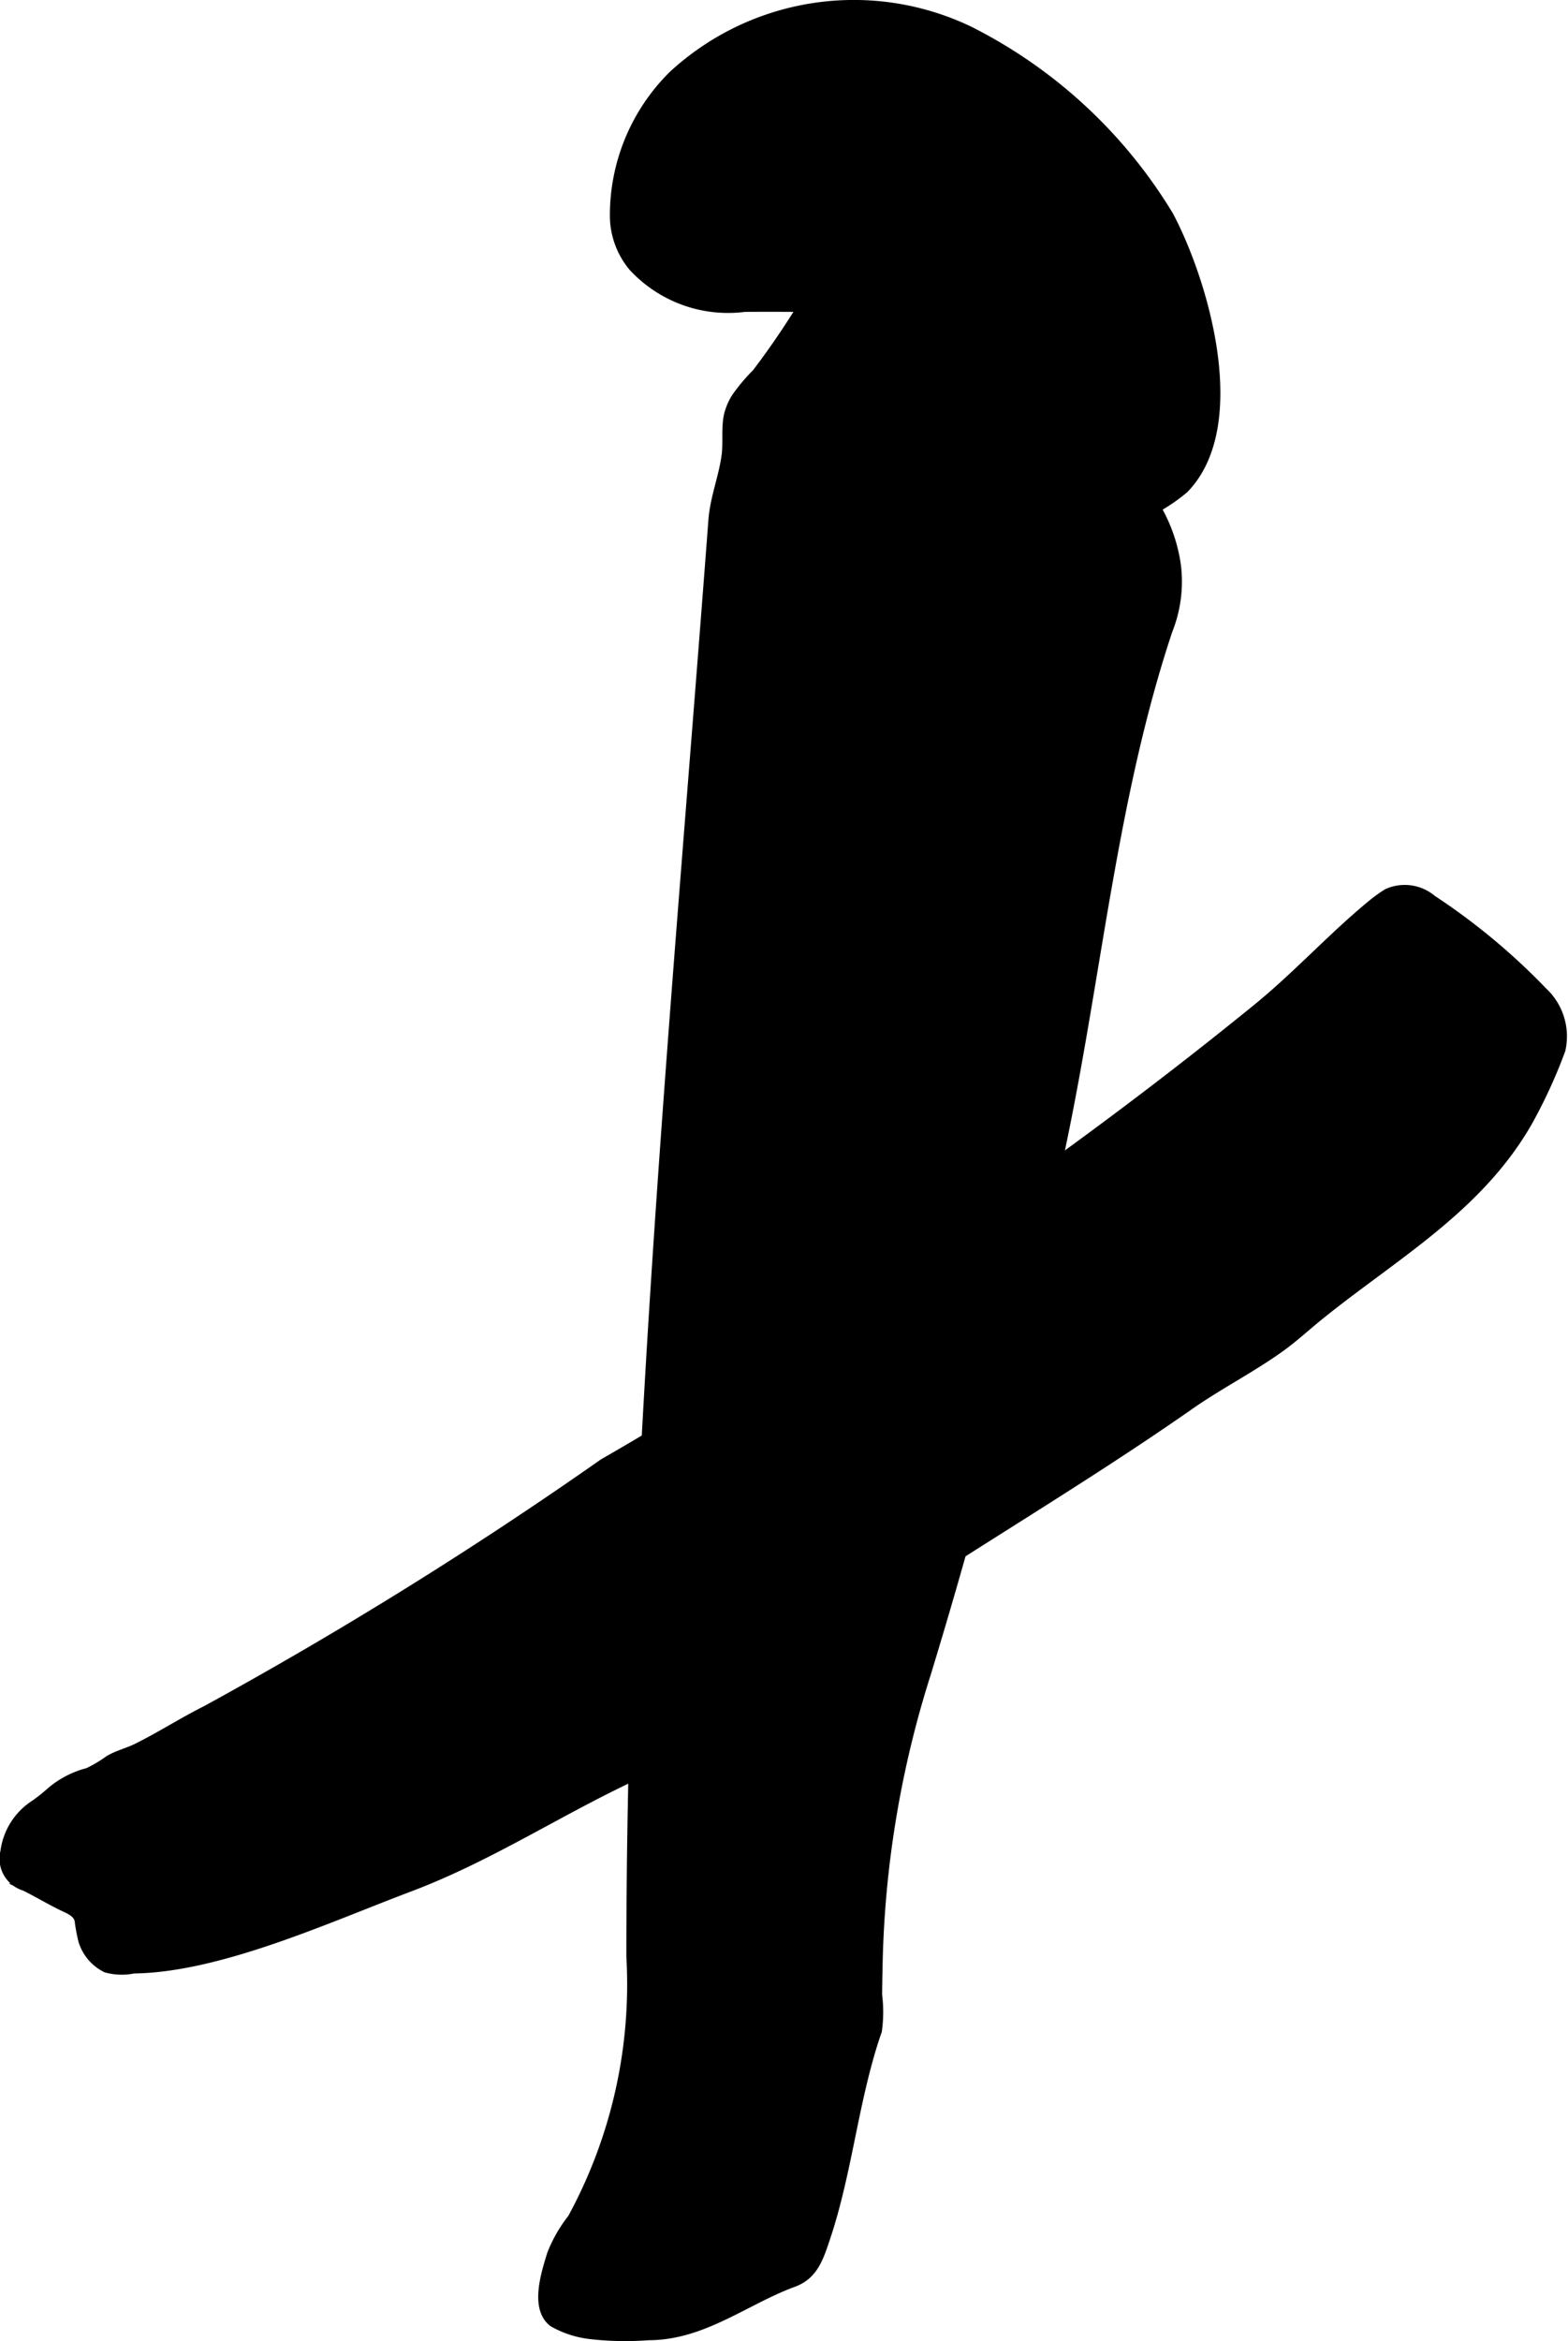
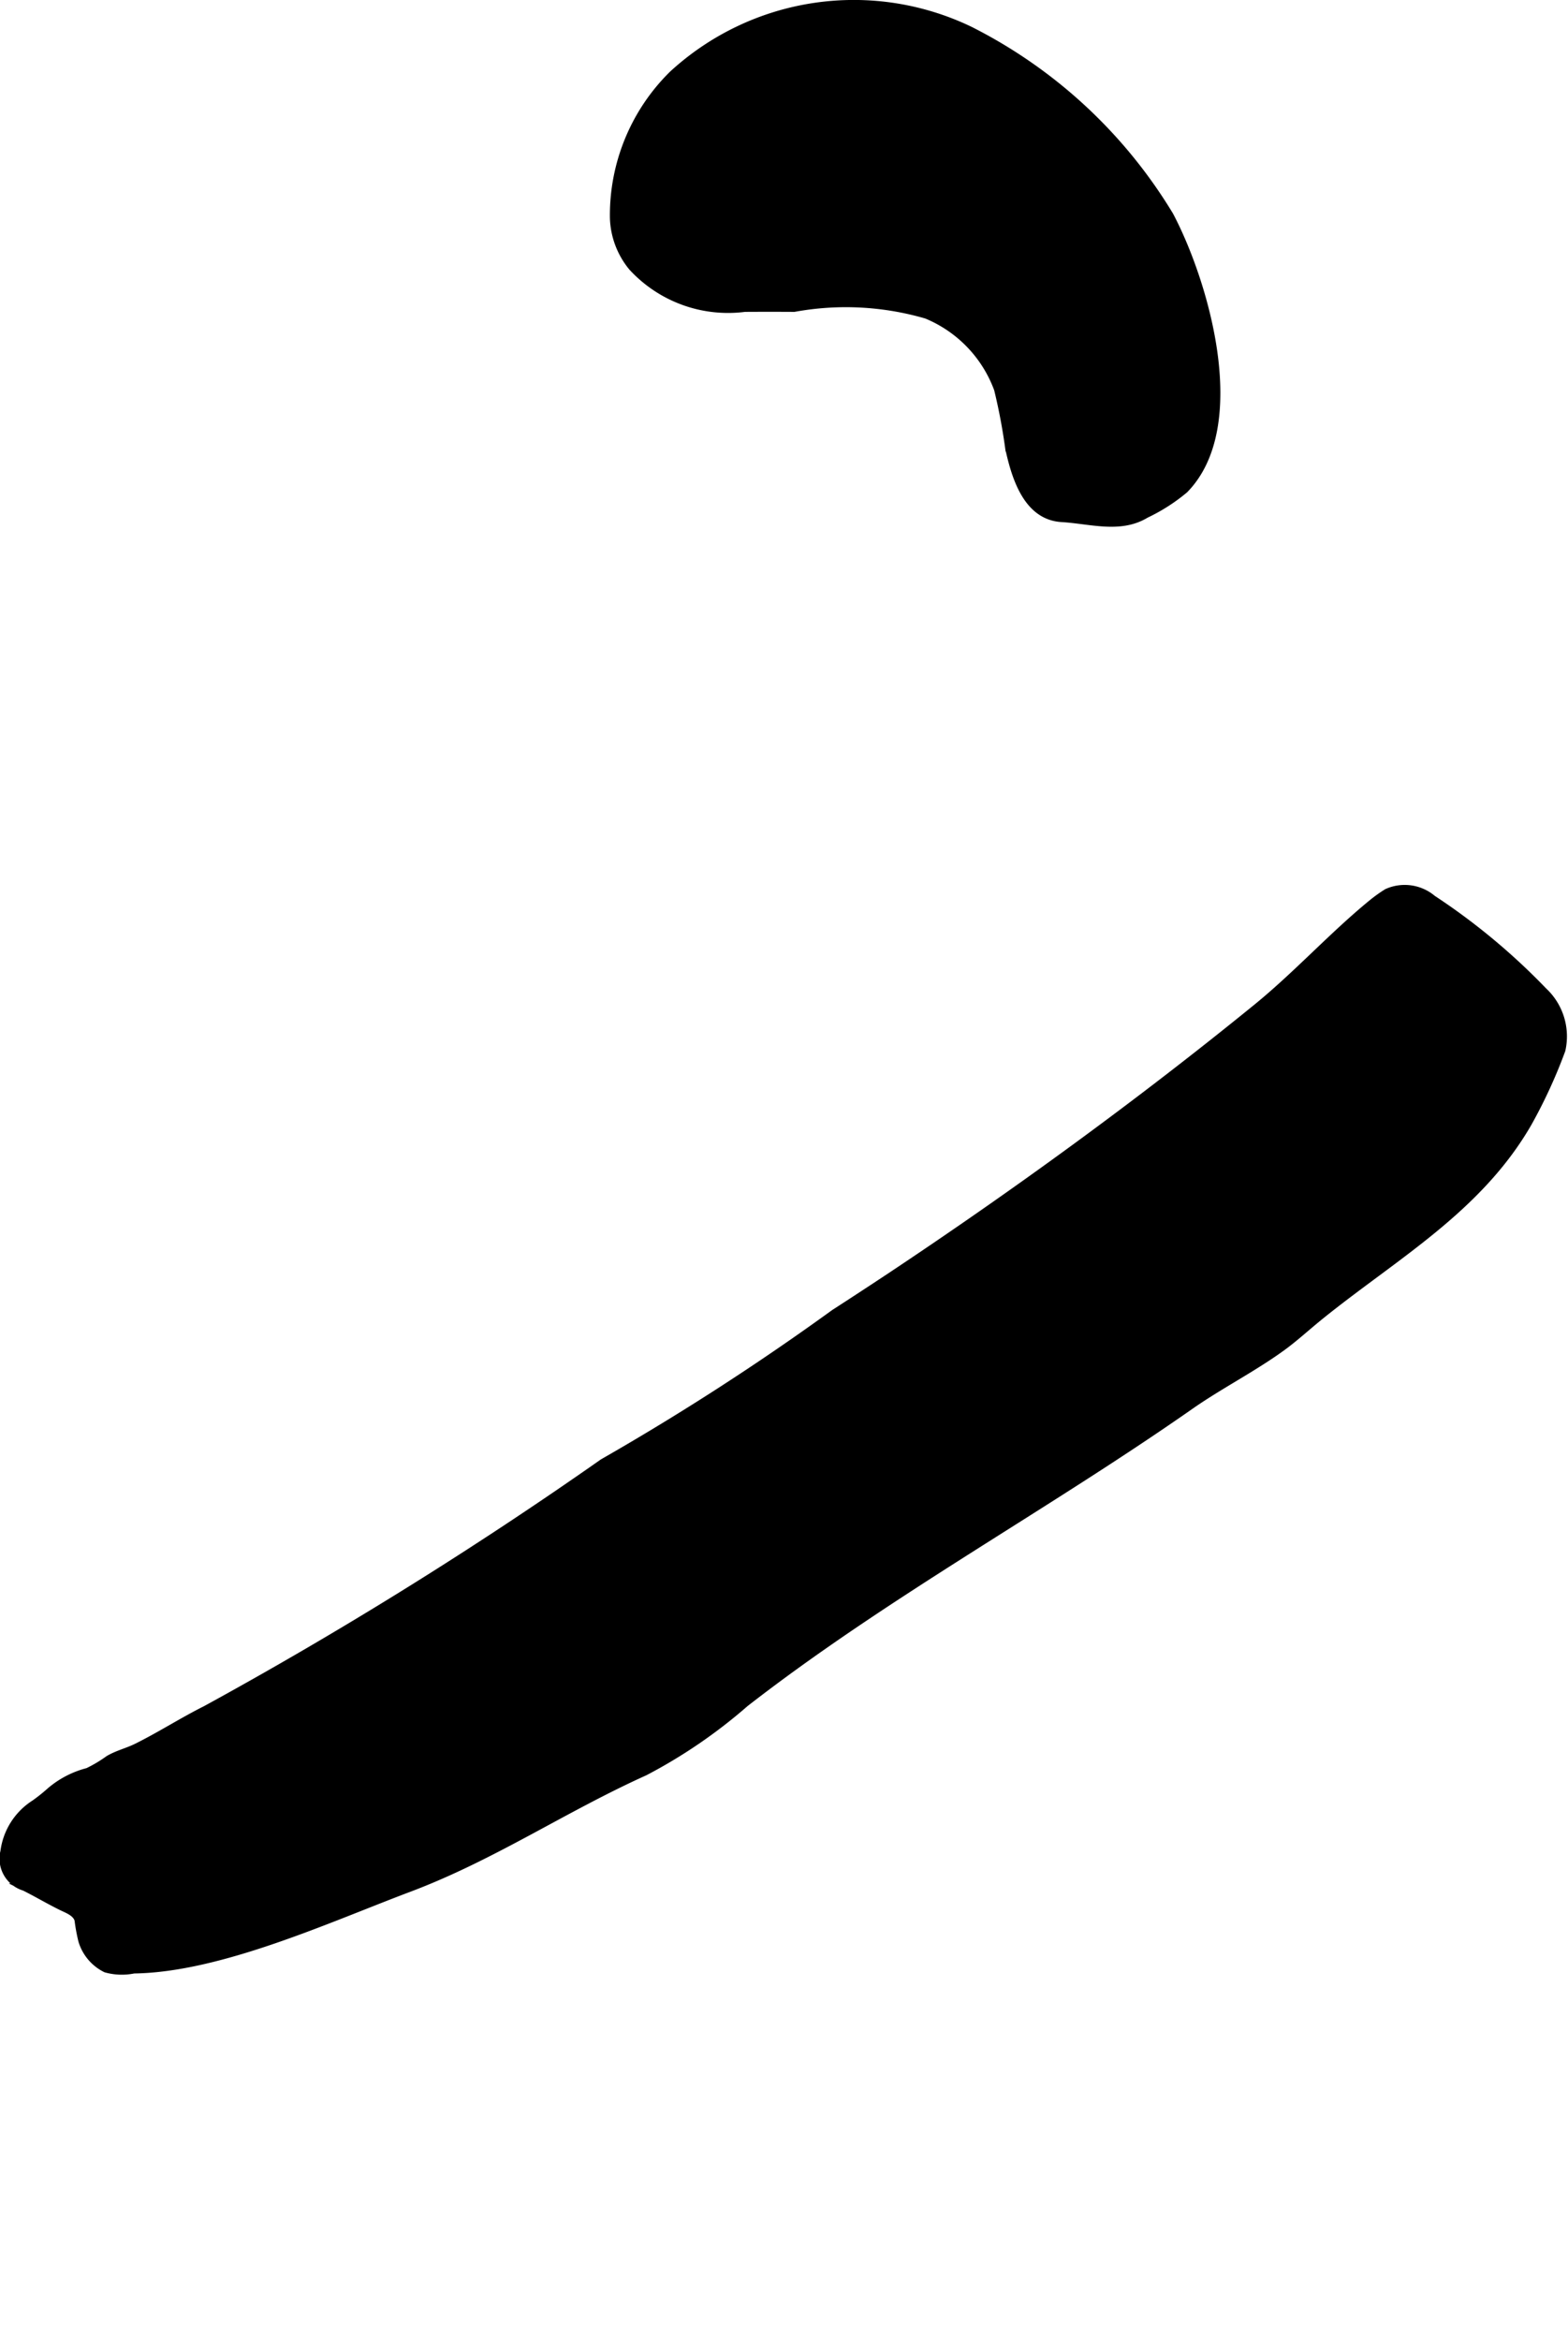
<svg xmlns="http://www.w3.org/2000/svg" version="1.1" width="11.188mm" height="16.694mm" viewBox="0 0 31.715 47.321">
  <defs>
    <style type="text/css">
      .a {
        stroke: #000;
        stroke-miterlimit: 10;
        stroke-width: 0.15px;
        fill-rule: evenodd;
      }
    </style>
  </defs>
-   <path class="a" d="M17.762,41.053c-.087.246-.161.497-.227.75-.299,1.137-.443,2.314-.817,3.431-.135.403-.245.763-.667.918-.968.354-1.824,1.075-2.935,1.075a6.176,6.176,0,0,1-1.145-.019,2.007,2.007,0,0,1-.794-.252c-.39-.3-.155-1.01-.037-1.396a2.84,2.84,0,0,1,.417-.728A9.873,9.873,0,0,0,12.744,39.546c0-9.72.932-19.382,1.659-29.03.034-.451.204-.859.266-1.301.037-.269-.009-.547.046-.813a1.181,1.181,0,0,1,.177-.405,3.676,3.676,0,0,1,.397-.467,16.264,16.264,0,0,0,1.501-2.375c.444-.702,1.55.05,2.037.408a13.728,13.728,0,0,1,2.253,2.387c.671.799,1.799,1.462,2.333,2.319a3.209,3.209,0,0,1,.397,1.152,2.675,2.675,0,0,1-.171,1.328c-1.099,3.296-1.412,6.794-2.118,10.225q-1.127,5.48-2.762,10.838a20.74,20.74,0,0,0-.978,5.732q-.01.388-.014.777A2.767,2.767,0,0,1,17.762,41.053Z" />
  <path class="a" d="M13.603,1.503A5.417,5.417,0,0,1,19.625.612a9.96,9.96,0,0,1,4.035,3.74c.716,1.355,1.562,4.253.3,5.543a3.658,3.658,0,0,1-.783.501c-.518.315-1.116.116-1.701.081-.695-.041-.938-.813-1.07-1.423a11.623,11.623,0,0,0-.225-1.188,2.583,2.583,0,0,0-1.442-1.5,5.825,5.825,0,0,0-2.676-.138q-.5-.003-1-0A2.635,2.635,0,0,1,12.786,5.398a1.639,1.639,0,0,1-.375-1A3.996,3.996,0,0,1,13.603,1.503Z" />
  <path class="a" d="M17.959,25.832c2.56-1.699,5.088-3.538,7.452-5.461.821-.667,1.542-1.466,2.353-2.127a2.947,2.947,0,0,1,.29-.206.872.872,0,0,1,.921.129,13.1,13.1,0,0,1,2.244,1.864,1.251,1.251,0,0,1,.369,1.192,10.323,10.323,0,0,1-.677,1.472c-1.002,1.741-2.697,2.686-4.207,3.904-.258.208-.512.442-.766.627-.591.43-1.265.771-1.859,1.186C21.129,30.474,17.912,32.22,15.073,34.426a10.431,10.431,0,0,1-2.034,1.39c-1.638.738-3.065,1.71-4.76,2.349C6.659,38.774,4.452,39.792,2.707,39.814a1.204,1.204,0,0,1-.565-.019.932.932,0,0,1-.483-.57,3.572,3.572,0,0,1-.077-.419c-.042-.147-.214-.206-.338-.267-.262-.129-.497-.27-.75-.396a.599.599,0,0,1-.411-.719,1.353,1.353,0,0,1,.617-.969,3.554,3.554,0,0,0,.316-.252,1.892,1.892,0,0,1,.76-.394,2.781,2.781,0,0,0,.42-.25c.18-.107.38-.152.566-.244.474-.234.926-.526,1.402-.764a85.325,85.325,0,0,0,8.031-4.99A51.984,51.984,0,0,0,16.873,26.542Q17.417,26.191,17.959,25.832Z" />
</svg>